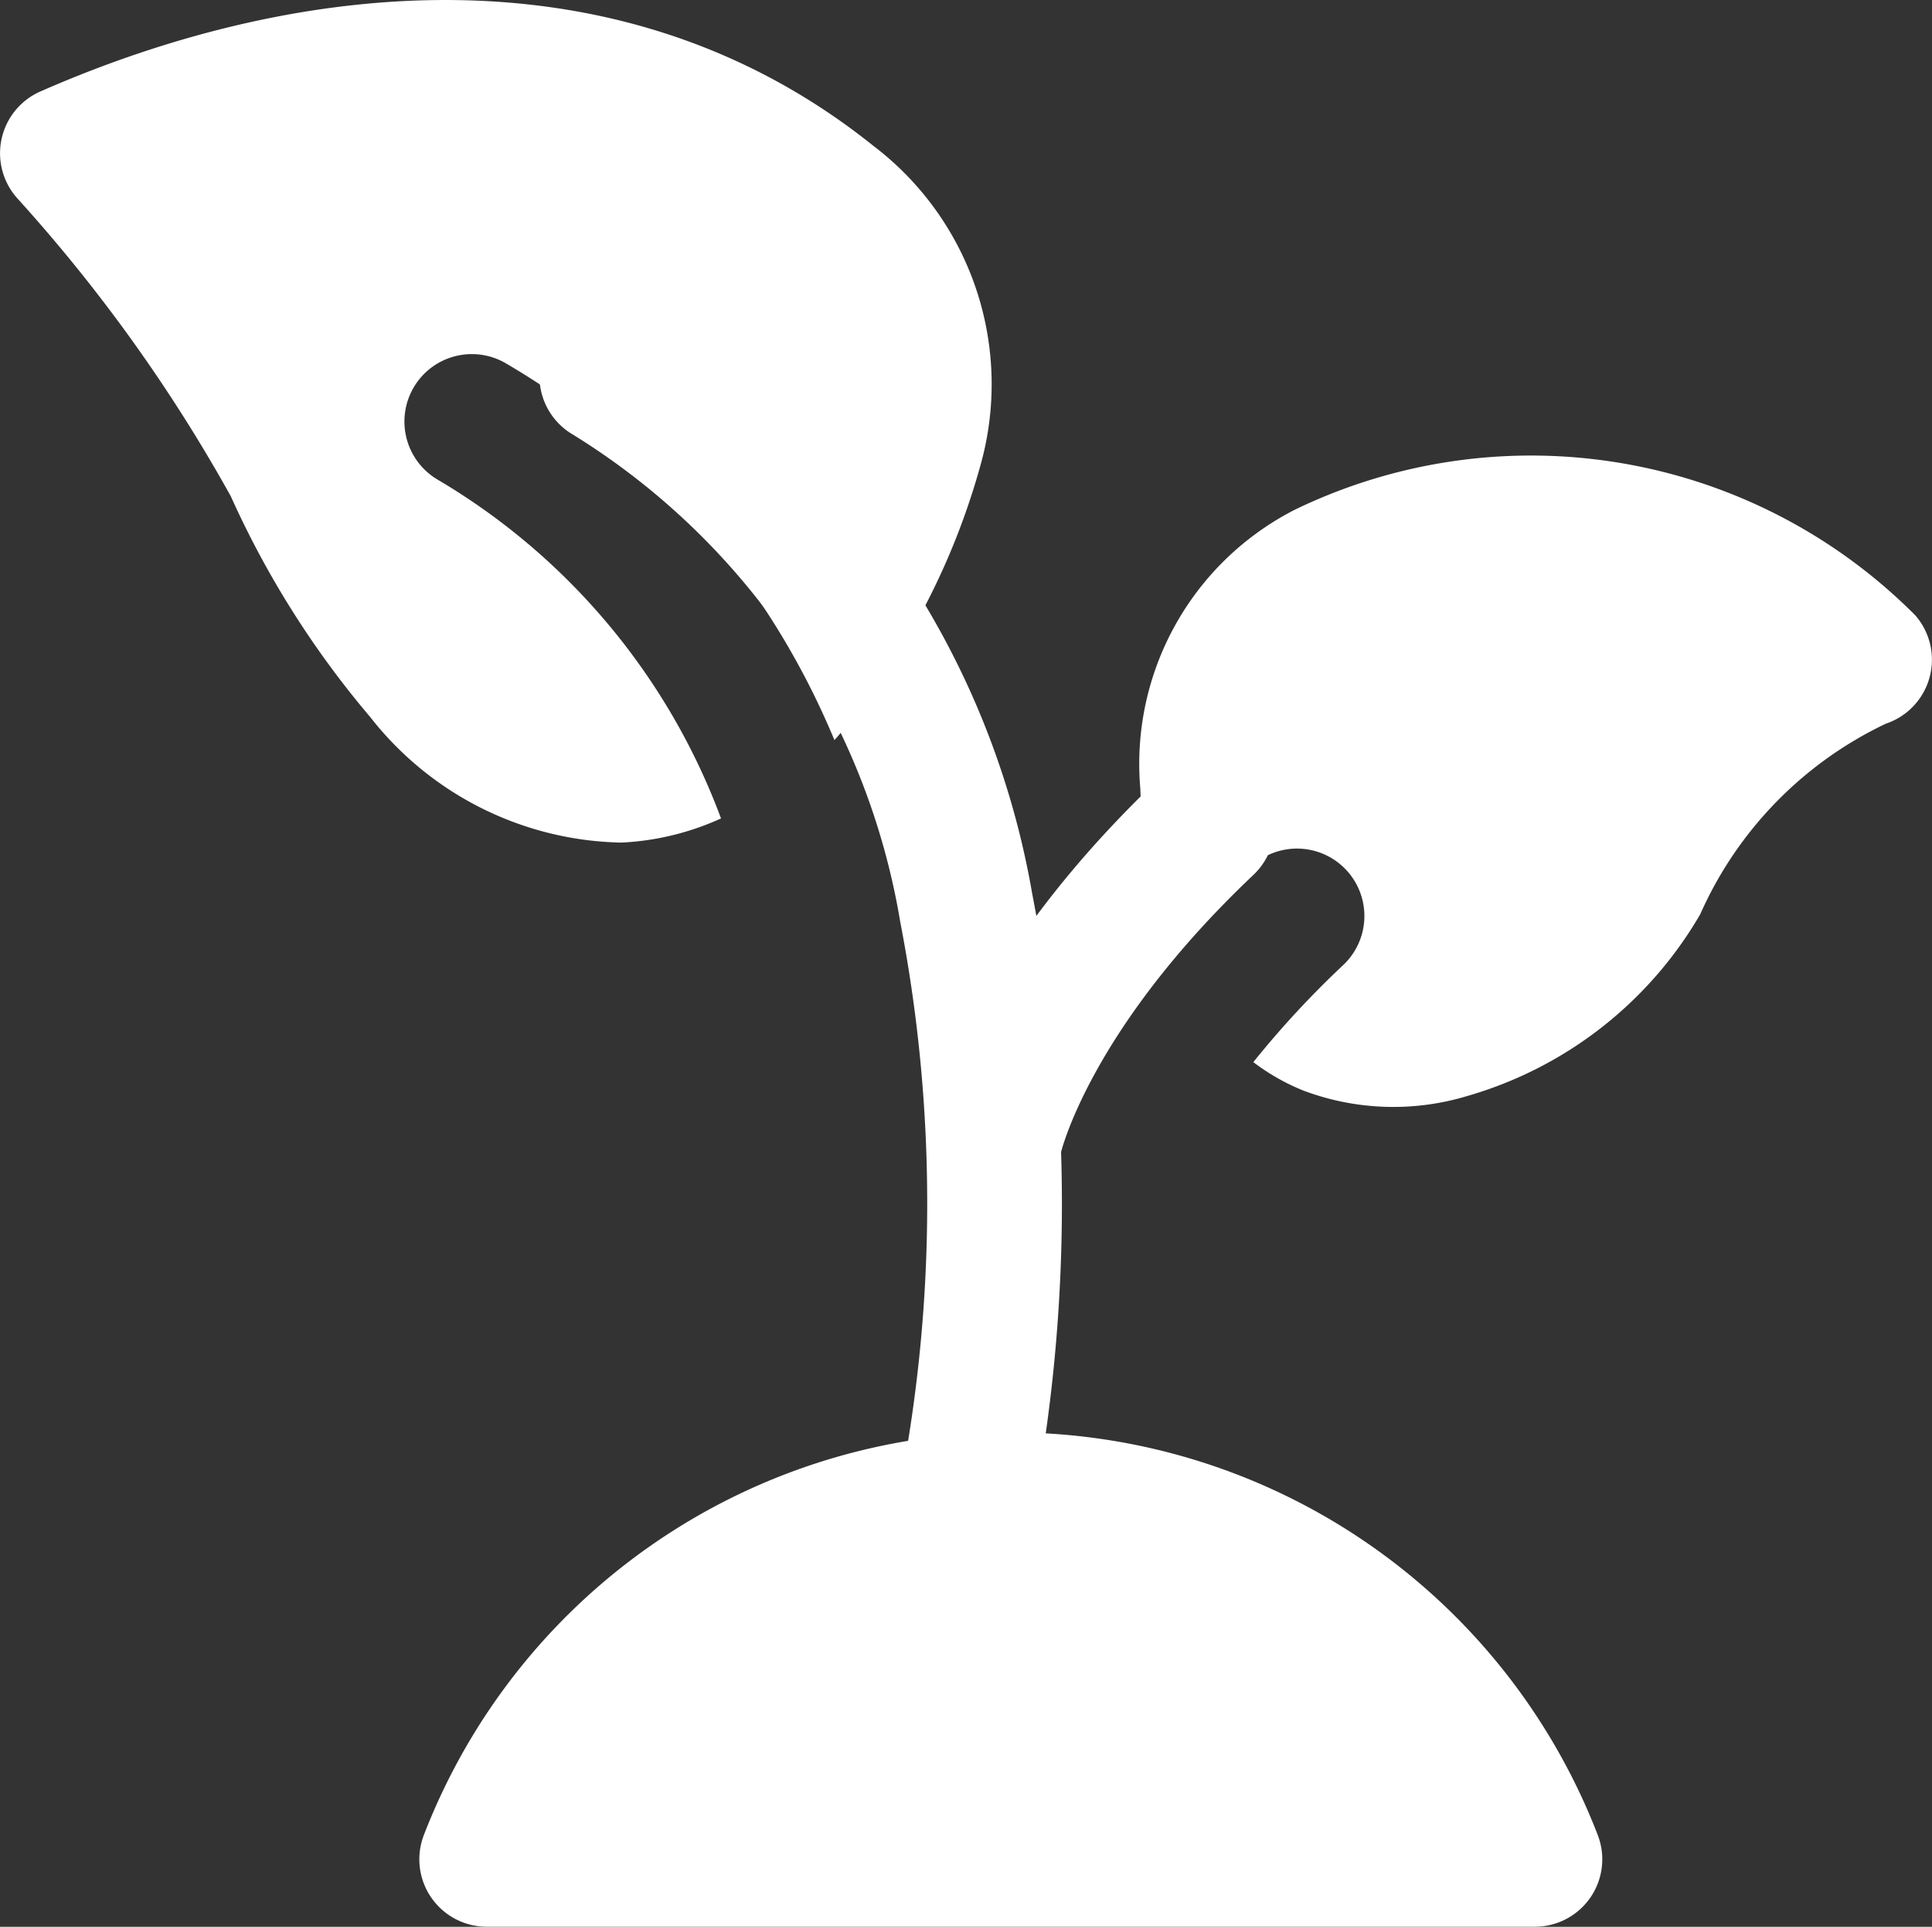
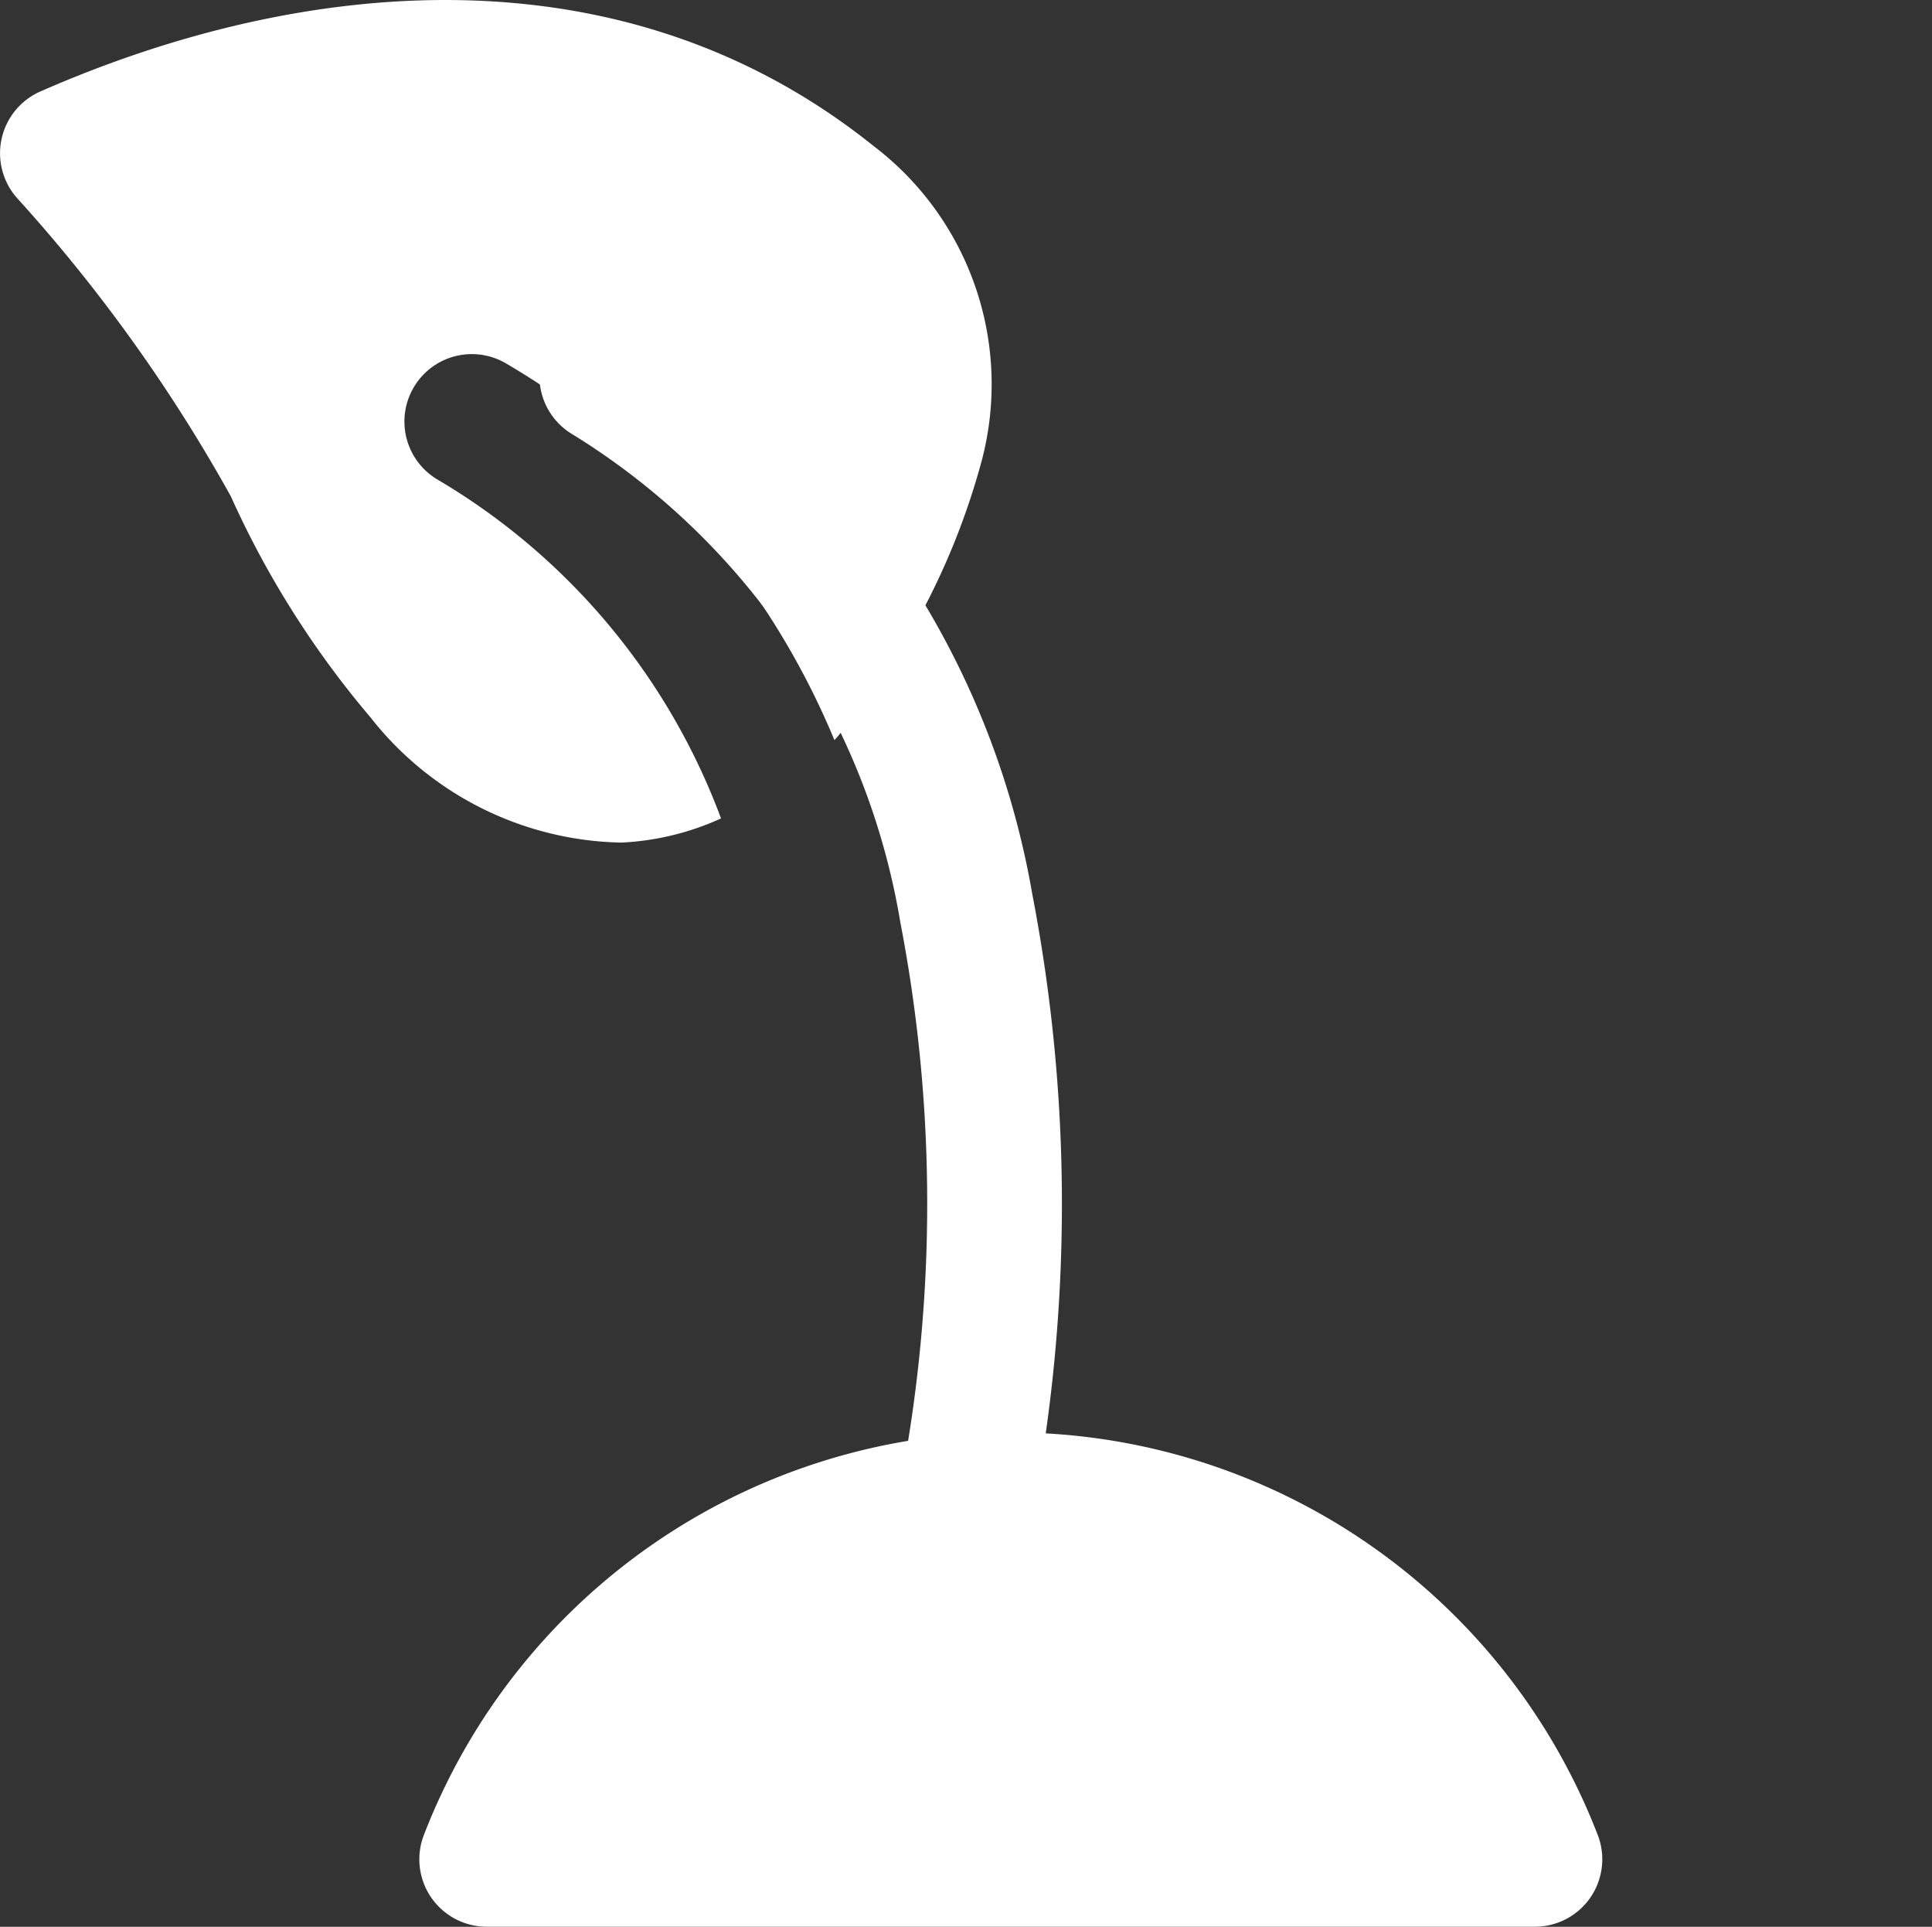
<svg xmlns="http://www.w3.org/2000/svg" width="36" height="35.895" viewBox="0 0 36 35.895">
  <rect x="0" y="0" width="36" height="35.895" fill="#333333" stroke="none" />
  <g id="Icon" transform="translate(-1.25 -1.283)">
    <path id="Path_18552" data-name="Path 18552" d="M6,24.721a11.724,11.724,0,0,1,21.874,0A1.256,1.256,0,0,1,26.7,26.429H7.174A1.256,1.256,0,0,1,6,24.721Z" transform="translate(3.148 10.748)" fill="#fff" fill-rule="evenodd" />
    <path id="Path_18553" data-name="Path 18553" d="M16.429,27.179a1.256,1.256,0,0,1-2.451-.546,27.659,27.659,0,0,0,0-10.493,13.223,13.223,0,0,0-6.1-9.079,1.256,1.256,0,0,1,1.266-2.17,15.684,15.684,0,0,1,7.292,10.72,30.459,30.459,0,0,1,0,11.568Z" transform="translate(4.047 2.318)" fill="#fff" fill-rule="evenodd" />
-     <path id="Path_18554" data-name="Path 18554" d="M14.056,17.084a1.255,1.255,0,0,1-2.461-.5s.526-2.925,4.333-6.525a1.256,1.256,0,0,1,1.726,1.825c-3.073,2.905-3.6,5.2-3.6,5.2Z" transform="translate(6.96 5.69)" fill="#fff" fill-rule="evenodd" />
-     <path id="Path_18555" data-name="Path 18555" d="M14.519,15.562a9.875,9.875,0,0,1-.578-3.007,5.315,5.315,0,0,1,2.877-5.191A10.1,10.1,0,0,1,28.384,9.333a1.257,1.257,0,0,1-.551,2.016A7.124,7.124,0,0,0,24.374,14.9a7.382,7.382,0,0,1-4.343,3.386,4.762,4.762,0,0,1-3.046-.1,4.011,4.011,0,0,1-.938-.532,17.61,17.61,0,0,1,1.684-1.817,1.256,1.256,0,0,0-1.726-1.825,20.876,20.876,0,0,0-1.487,1.55Z" transform="translate(8.557 3.416)" fill="#fff" fill-rule="evenodd" />
    <path id="Path_18556" data-name="Path 18556" d="M14.685,16.53a5.037,5.037,0,0,1-1.859.45A6.083,6.083,0,0,1,8.15,14.643a17.359,17.359,0,0,1-2.6-4.116A29.843,29.843,0,0,0,1.572,4.977,1.257,1.257,0,0,1,2,2.988C6.908.834,12.867.267,17.524,4a5.576,5.576,0,0,1,1.988,5.978,13.39,13.39,0,0,1-2.667,5.042l-.047.05a14.648,14.648,0,0,0-6.123-7.019,1.256,1.256,0,0,0-1.266,2.17,12.3,12.3,0,0,1,5.278,6.314Z" transform="translate(0 0)" fill="#fff" fill-rule="evenodd" />
  </g>
</svg>